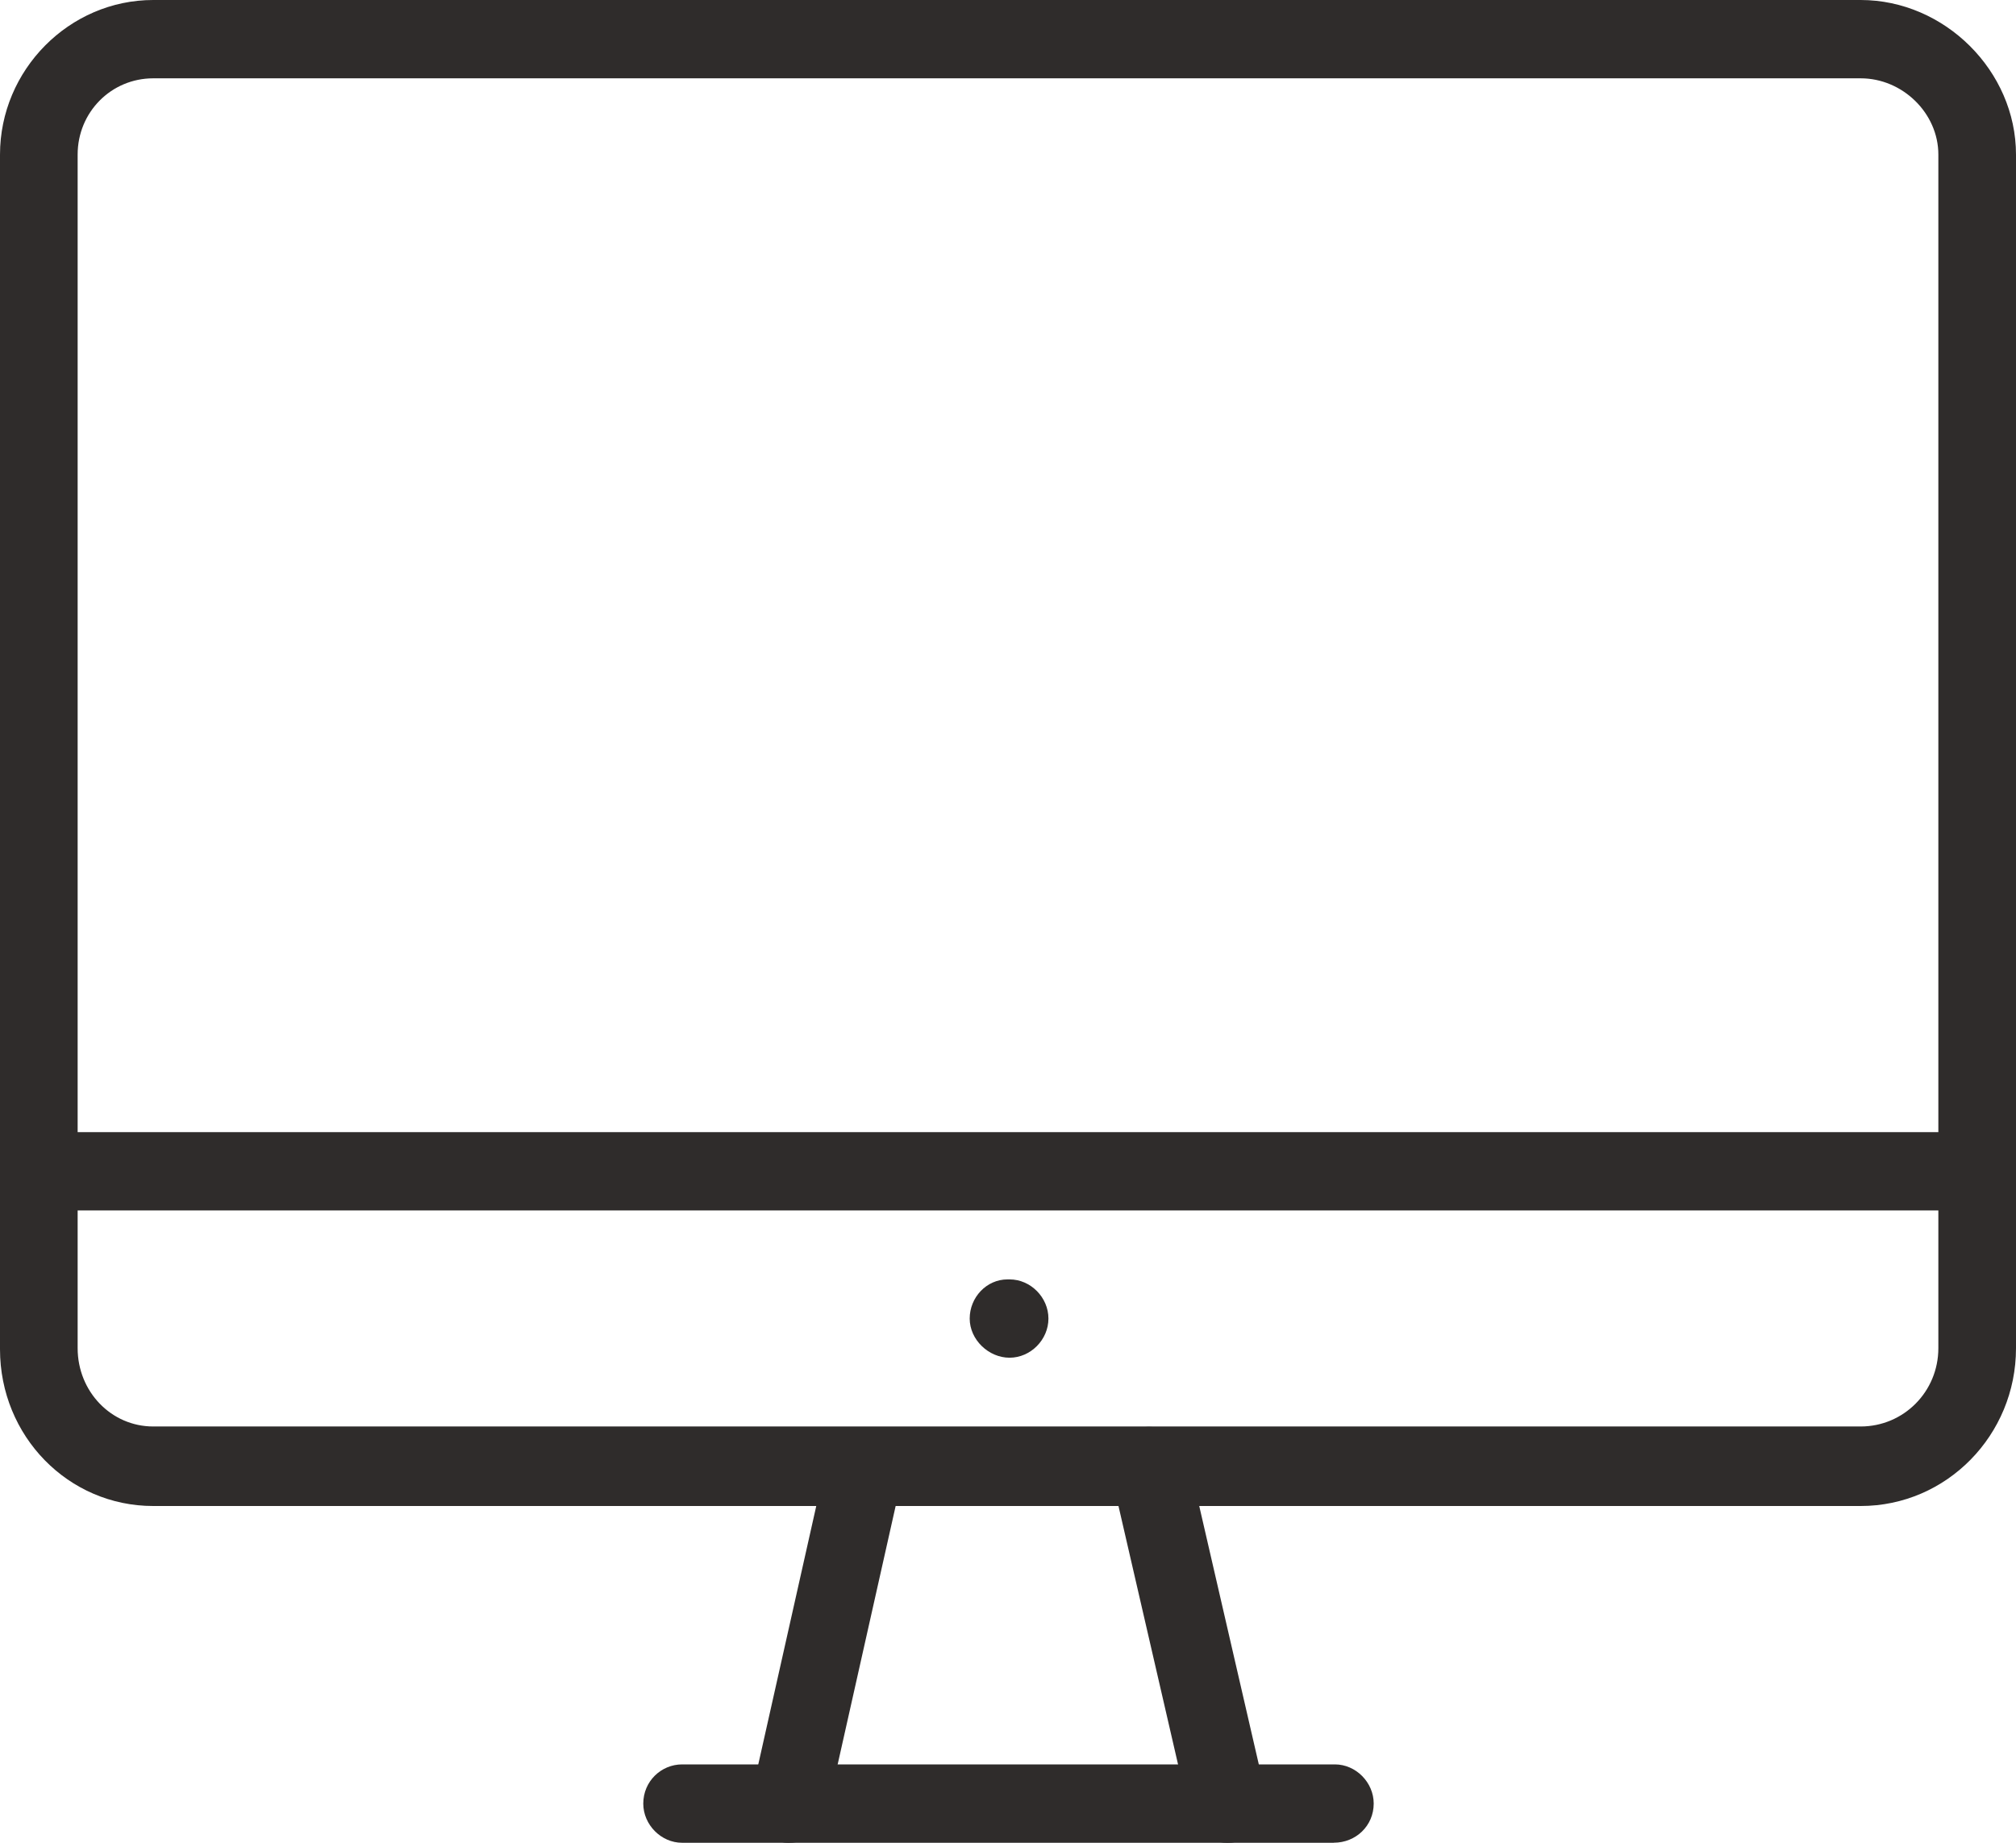
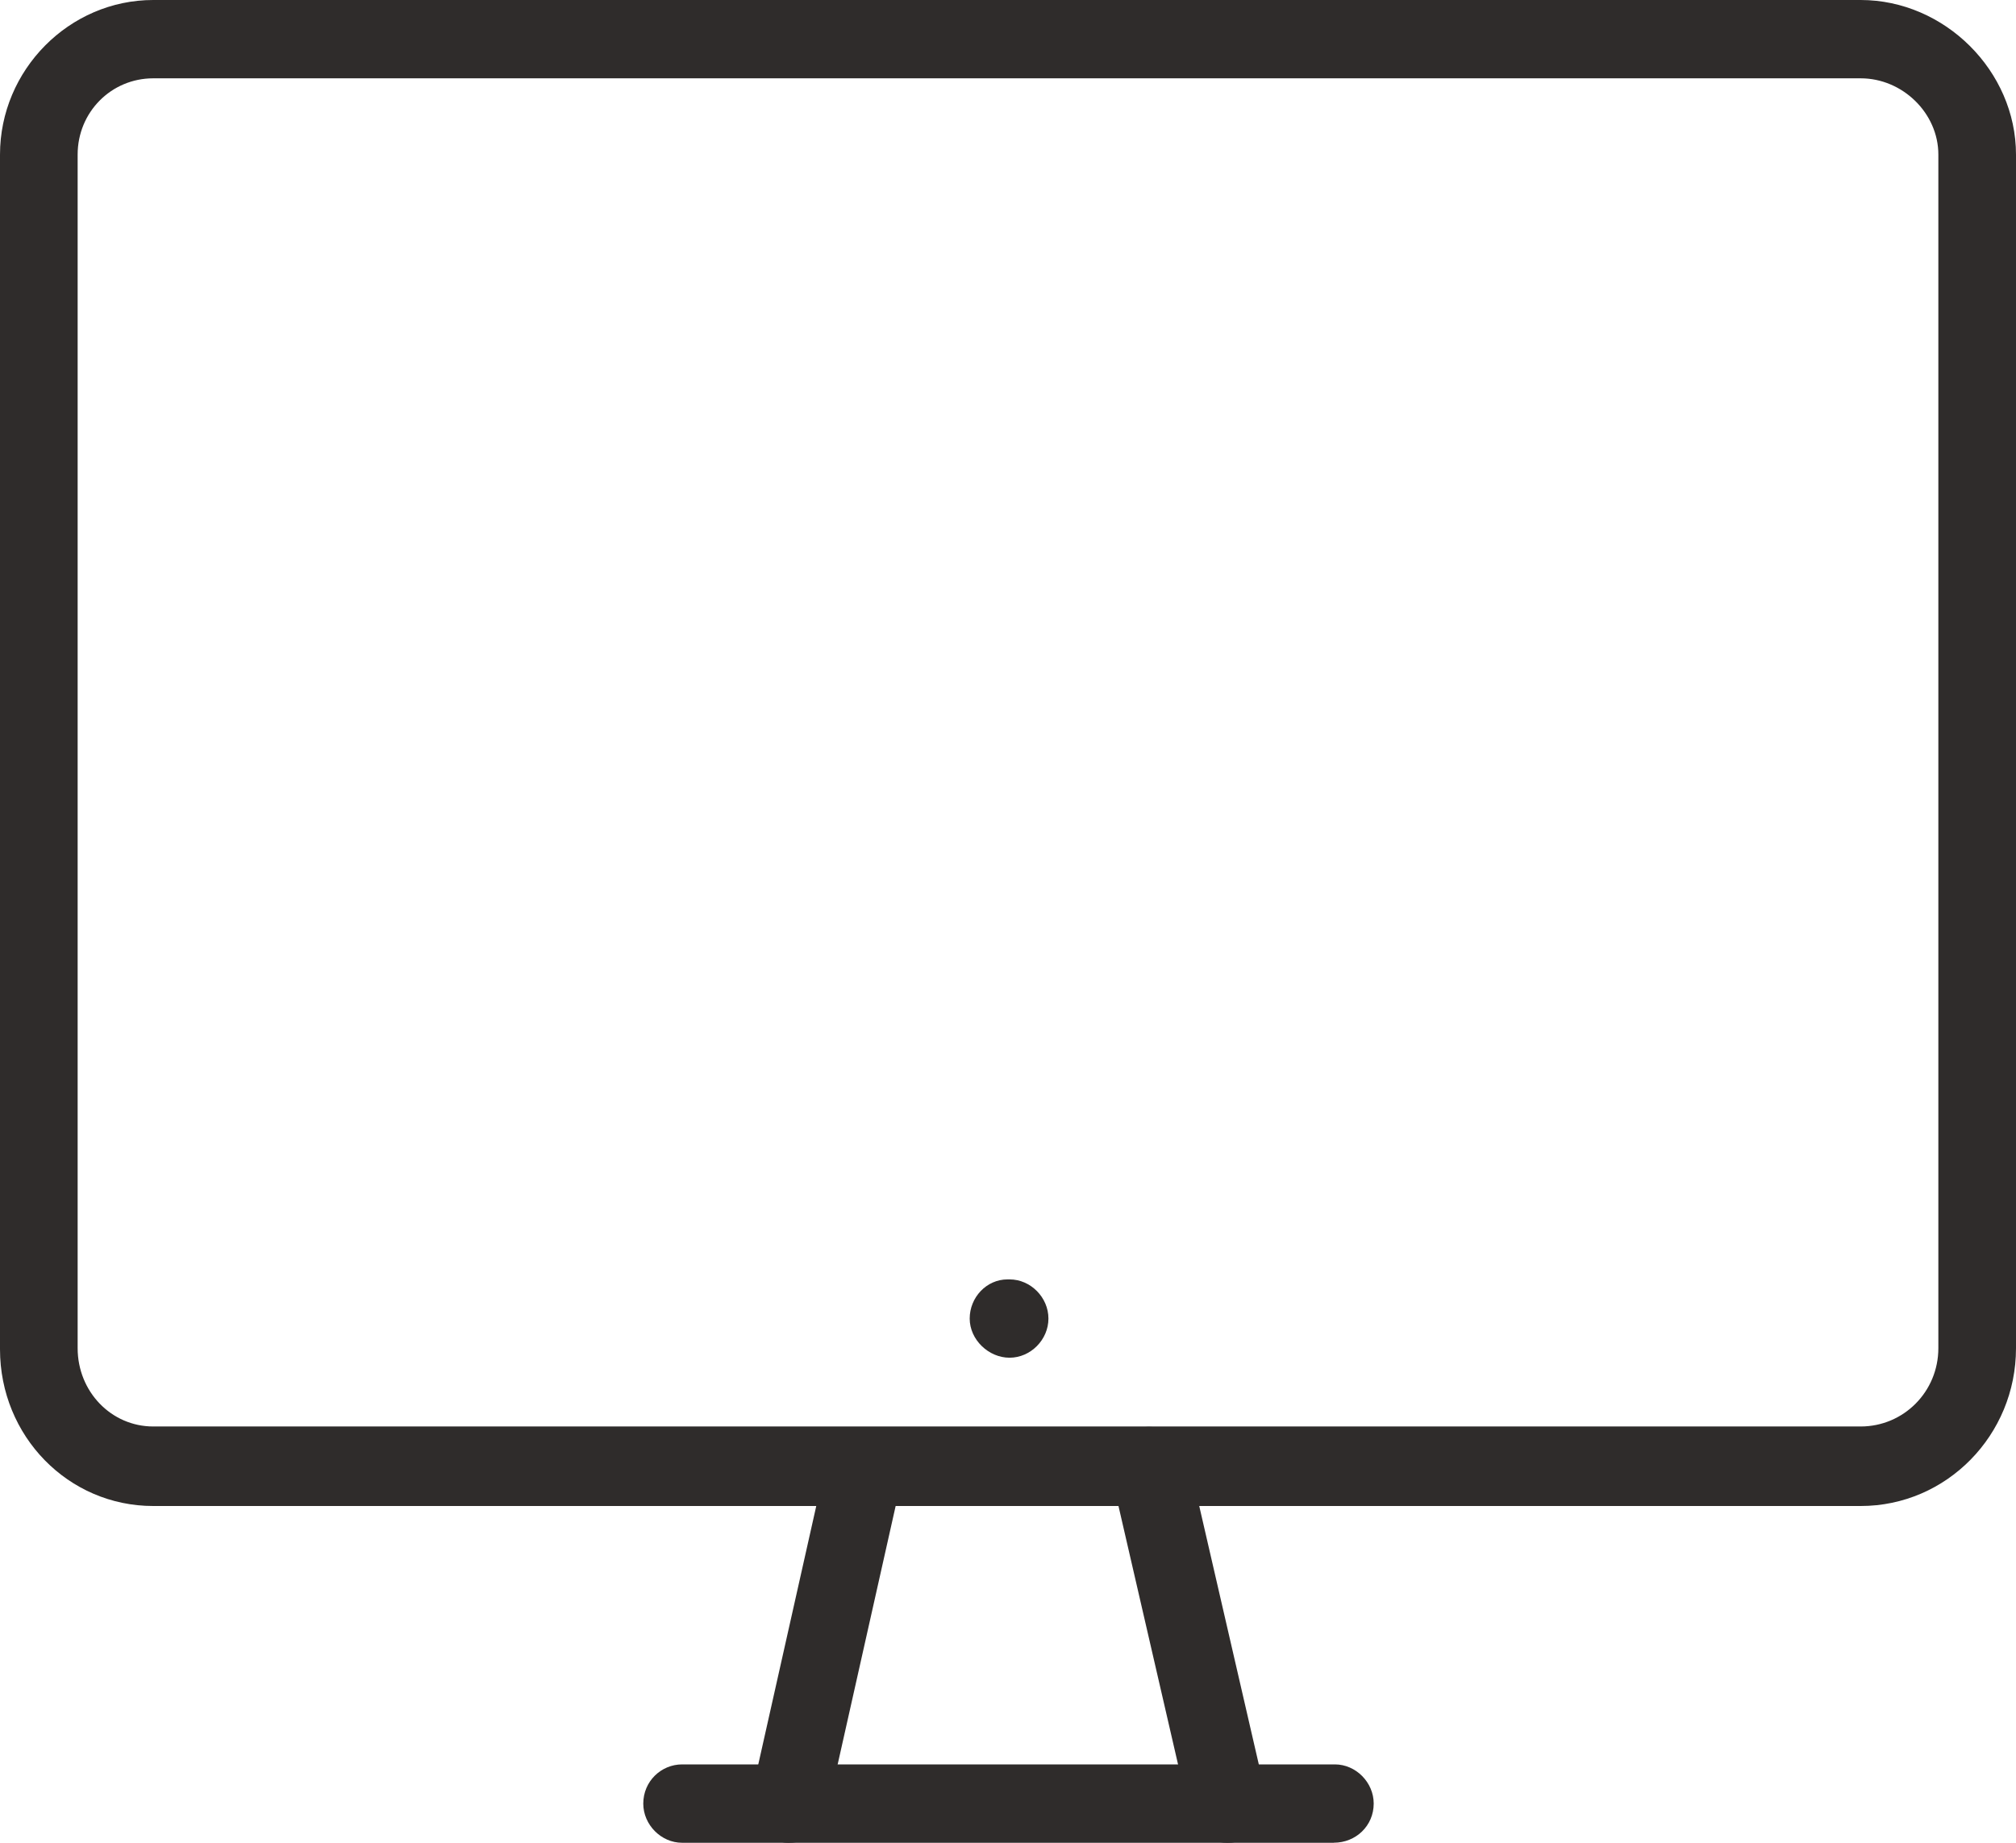
<svg xmlns="http://www.w3.org/2000/svg" width="35" height="32" fill="none" viewBox="0 0 35 32">
-   <path fill="#2F2C2B" d="M34.326 21.02H.674c-.364 0-.674-.312-.674-.68 0-.367.31-.68.674-.68h33.652c.364 0 .674.313.674.68 0 .368-.291.68-.674.68z" />
  <path fill="#2F2C2B" d="M32.303 26.152H2.66C1.184 26.152 0 24.938 0 23.43V2.685C0 1.214 1.202 0 2.66 0h29.643C33.761 0 35 1.232 35 2.685v20.727c0 1.508-1.203 2.74-2.697 2.74zM2.66 1.36c-.729 0-1.312.588-1.312 1.324v20.727c0 .754.583 1.36 1.312 1.36h29.643c.748 0 1.349-.606 1.349-1.36V2.684c0-.717-.62-1.324-1.349-1.324H2.66zM23.157 32H11.842c-.364 0-.674-.313-.674-.68 0-.387.31-.681.675-.681h11.332c.365 0 .674.313.674.68 0 .387-.31.68-.692.68z" />
  <path fill="#2F2C2B" d="M13.7 32c-.054 0-.09 0-.145-.018-.364-.092-.583-.442-.51-.81l1.312-5.848c.09-.368.437-.607.802-.515.364.092.582.442.51.81l-1.312 5.848c-.055.33-.346.533-.656.533zM21.299 32c-.31 0-.583-.22-.656-.533l-1.348-5.849c-.091-.367.146-.735.51-.827.364-.074.729.147.82.515l1.348 5.848c.091.368-.146.736-.51.828-.055.018-.11.018-.164.018zM17.527 23.577c-.364 0-.692-.313-.692-.68 0-.368.292-.68.656-.68h.037c.364 0 .674.312.674.68 0 .368-.31.68-.675.68z" />
</svg>